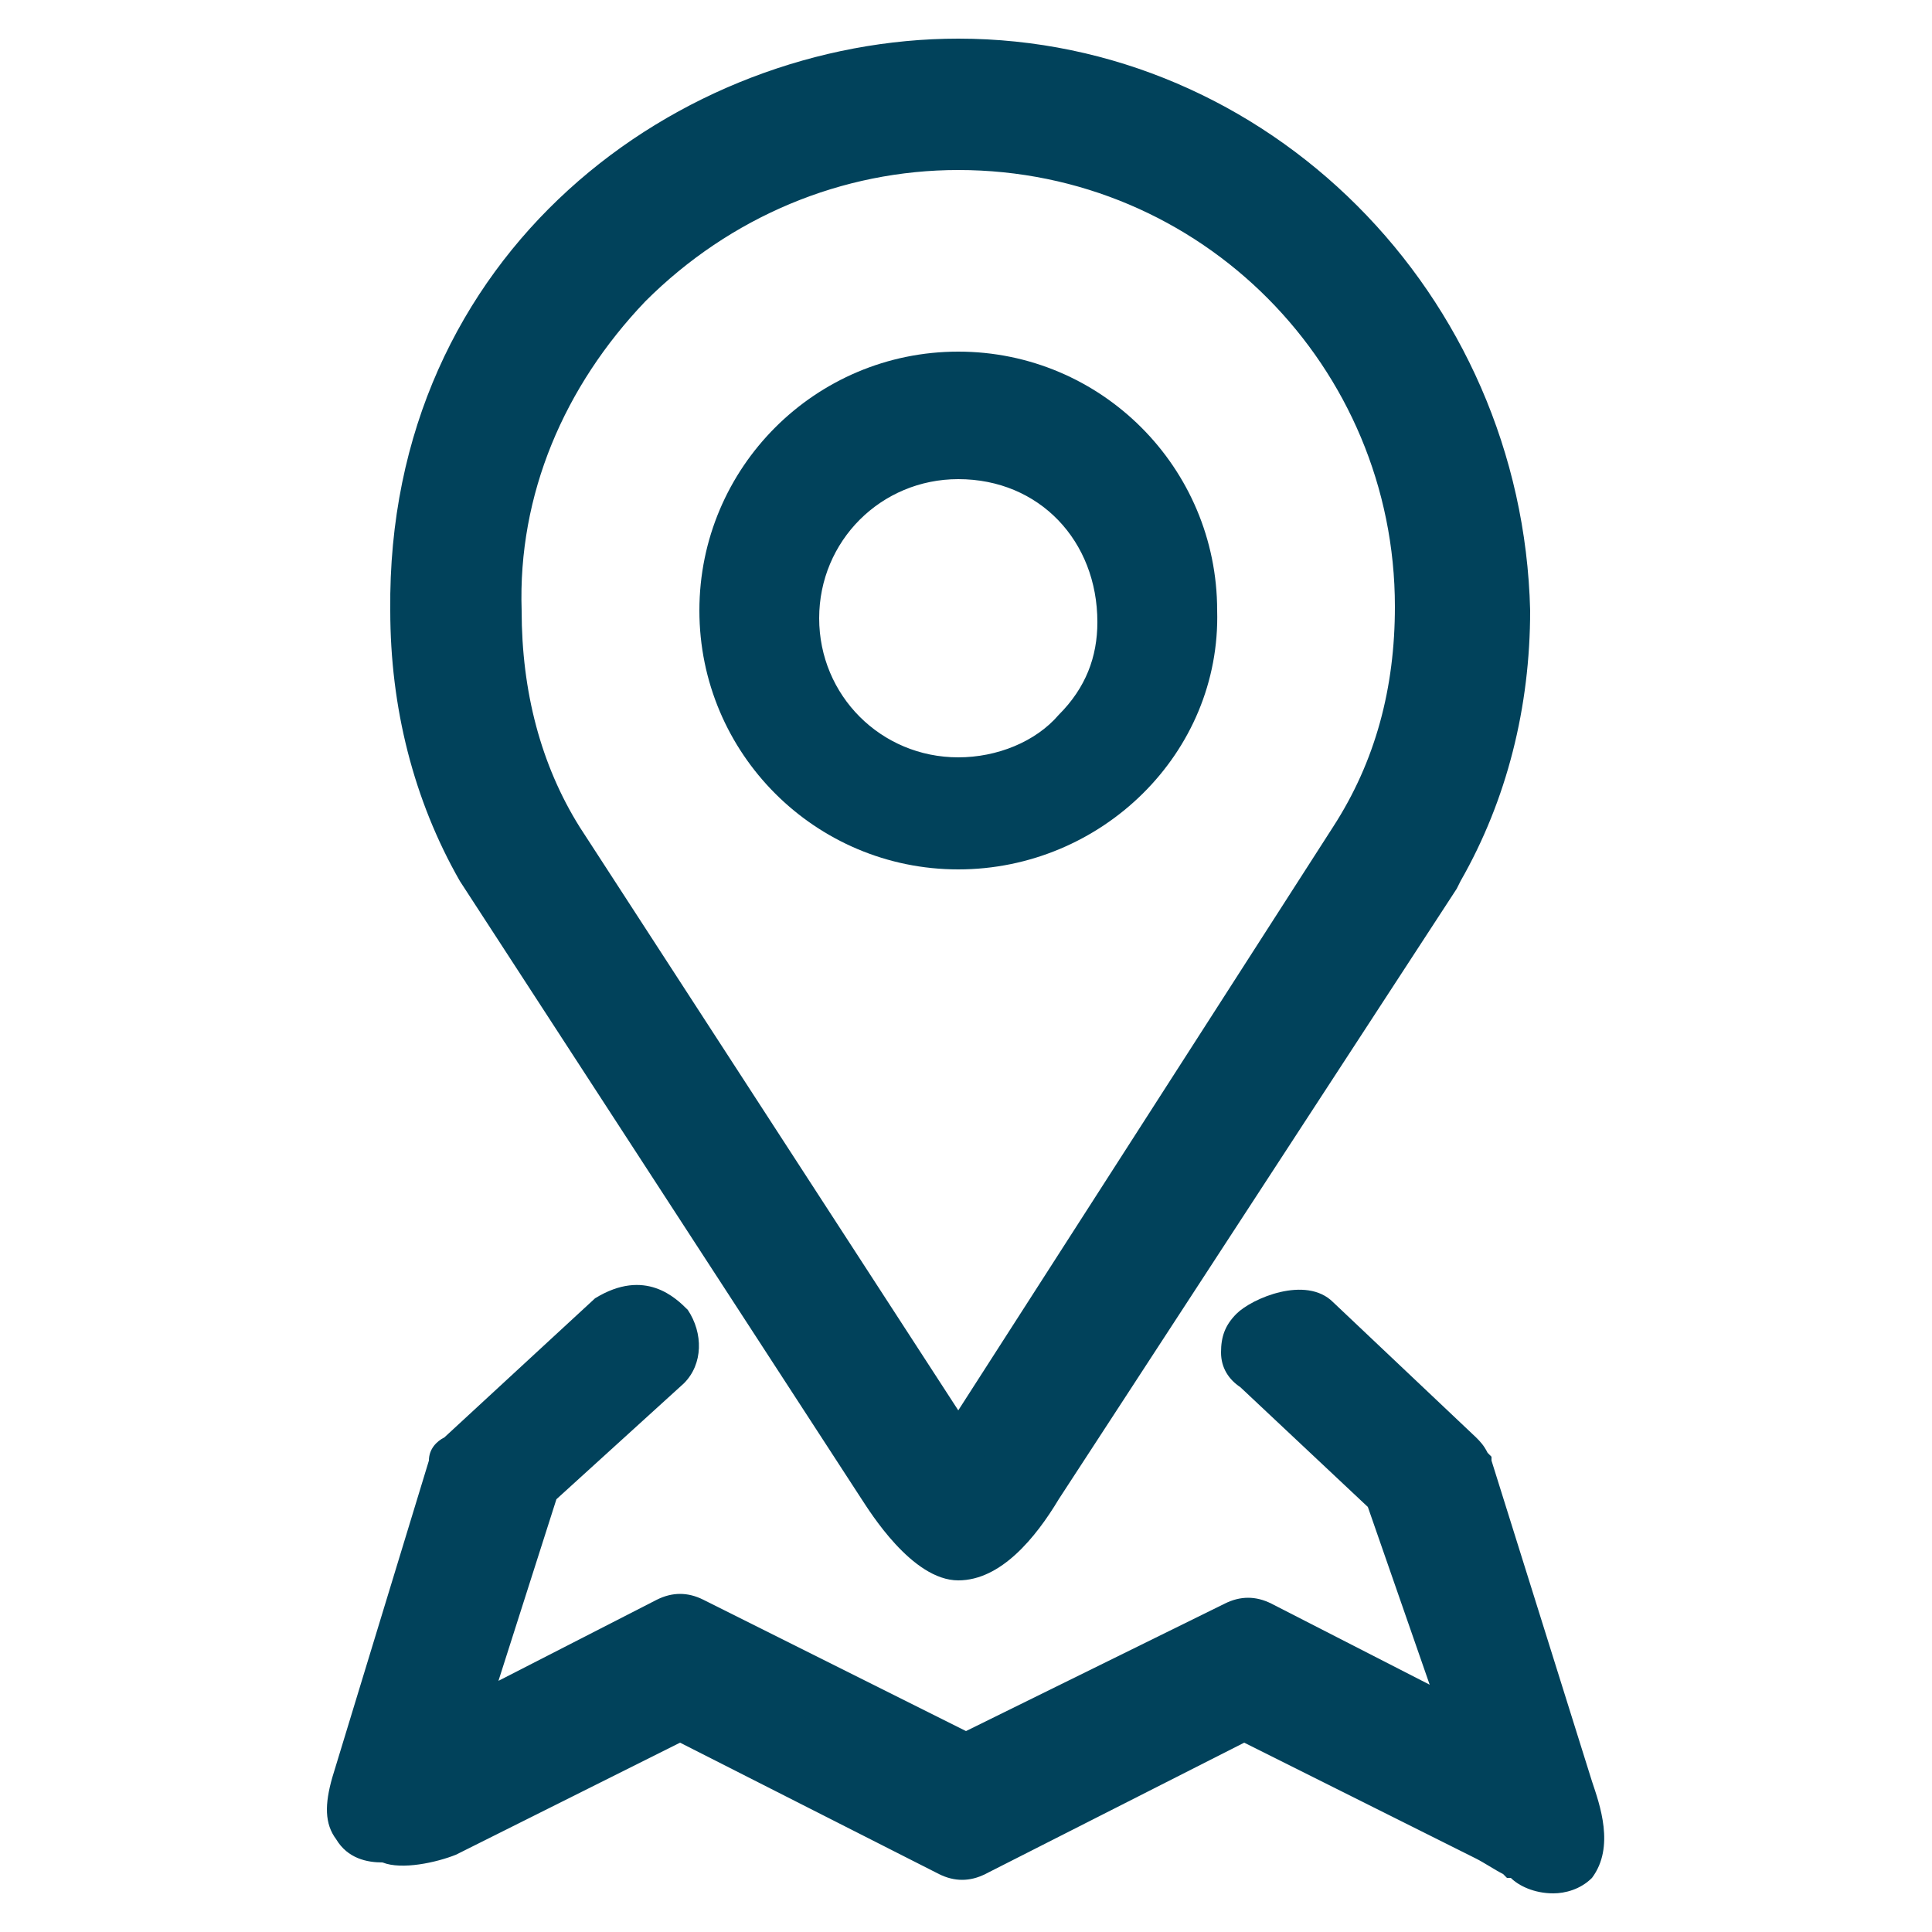
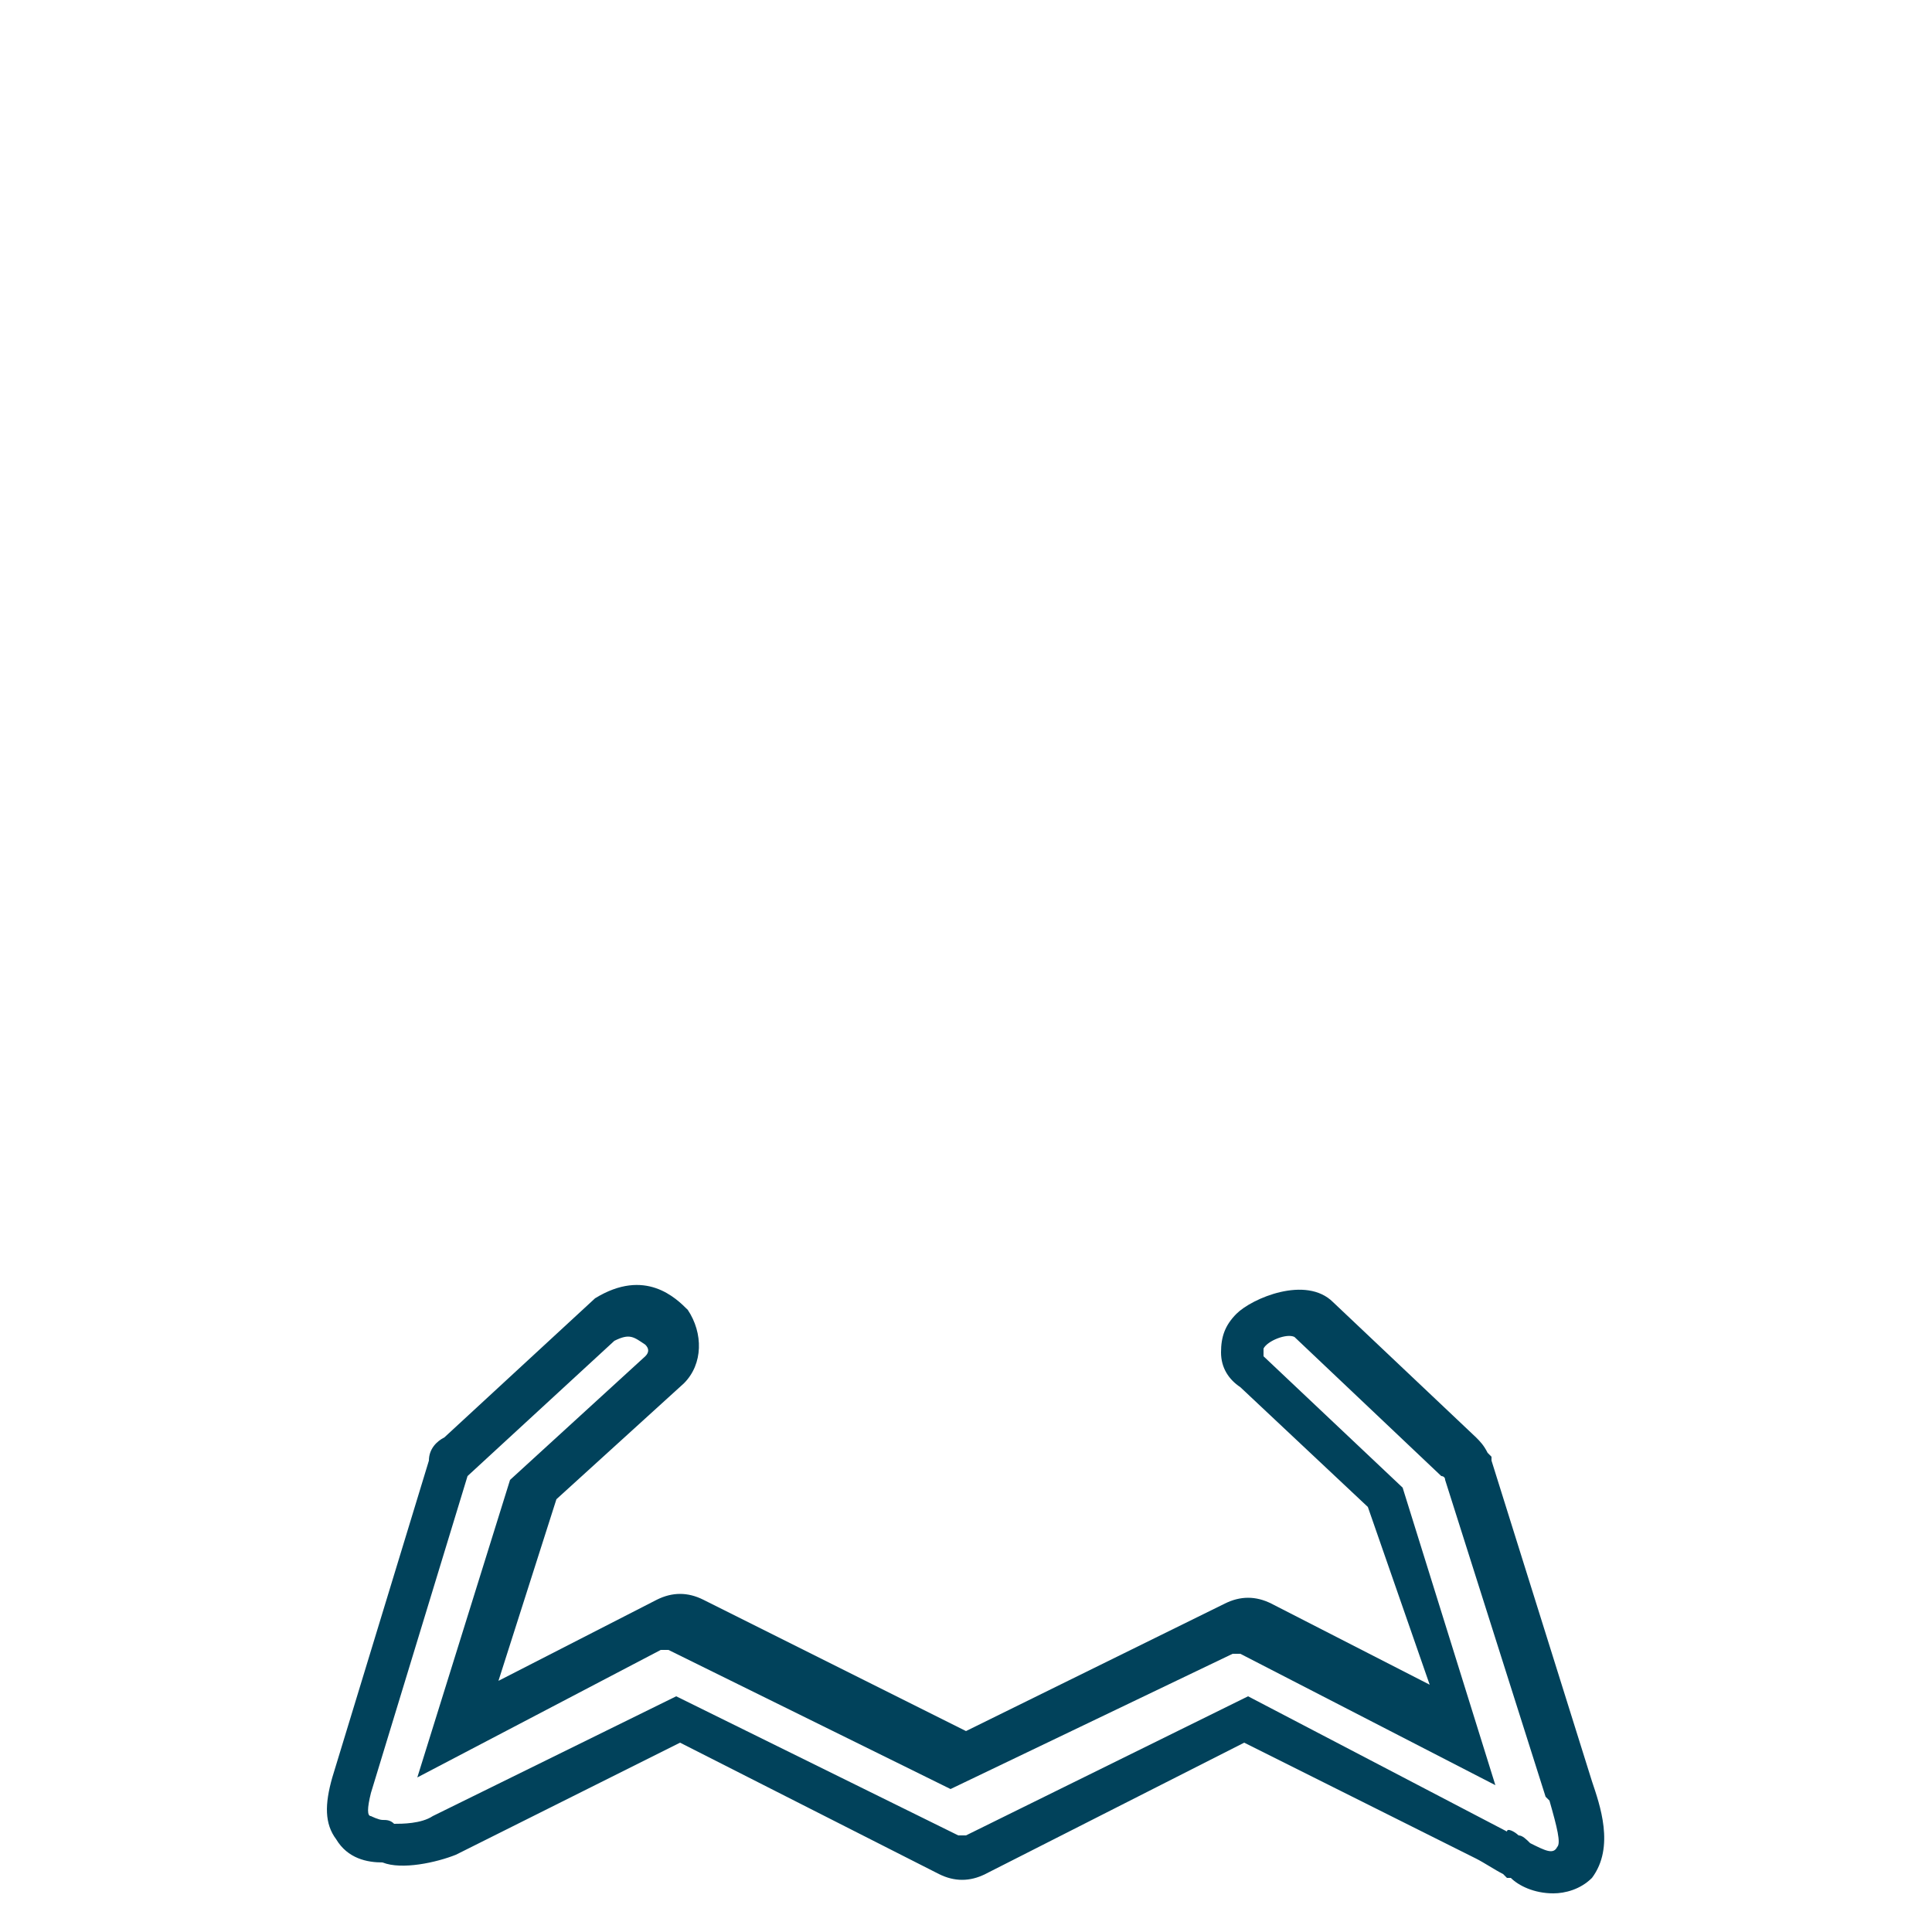
<svg xmlns="http://www.w3.org/2000/svg" version="1.1" id="Layer_1" x="0px" y="0px" viewBox="0 0 50 50" style="enable-background:new 0 0 50 50;" xml:space="preserve">
  <style type="text/css">
	.st0{fill:#01425B;}
</style>
  <g>
    <g>
-       <path class="st0" d="M24.8,1.6c-7.4,0-14.2,5.6-14.2,14.2c0,2.3,0.6,4.7,1.8,6.7l0.1,0.1l10.3,15.9c0.3,0.5,1.3,1.8,2,1.8    c0.9,0,1.8-1.4,2-1.8l10.3-15.9l0.1-0.1c1.2-2,1.8-4.4,1.8-6.7C38.9,7.6,32.2,1.6,24.8,1.6z M35.1,21.7L24.8,37.6L14.5,21.7    C13.4,20,13,17.9,13,15.8c-0.1-6.5,5.3-12,11.9-12c6.5,0,11.9,5.4,11.9,11.9C36.7,18,36.1,20,35.1,21.7z" />
-       <path class="st0" d="M24.8,40.9c-1.2,0-2.3-1.8-2.5-2.1l-10.4-16c-1.2-2.1-1.8-4.5-1.8-7C10,6.5,17.6,1,24.8,1    c8,0,14.6,6.6,14.8,14.8c0,2.5-0.6,4.9-1.8,7L37.7,23L27.4,38.8C26.8,39.8,25.9,40.9,24.8,40.9z M12.8,22.2l0.1,0.1l10.3,15.9    c0.5,0.8,1.2,1.6,1.6,1.6c0.3,0,0.9-0.5,1.5-1.6l10.4-16c1.1-1.9,1.6-4.1,1.6-6.4c0-7.5-6.1-13.6-13.5-13.6    c-6.7,0-13.6,5.1-13.6,13.6C11.2,18.1,11.8,20.3,12.8,22.2z M24.8,38.7L14,22.1c-1.1-1.8-1.7-3.9-1.7-6.3c0-3.3,1.2-6.4,3.6-8.8    s5.5-3.7,8.9-3.7c6.9,0,12.5,5.6,12.5,12.5c0,2.3-0.6,4.4-1.7,6.3l0,0L24.8,38.7z M24.8,4.4c-3,0-5.9,1.2-8.1,3.4    c-2.1,2.2-3.3,5-3.2,8c0,2.1,0.5,4,1.5,5.6l9.8,15.1l9.7-15.1c1.1-1.7,1.6-3.6,1.6-5.7C36.1,9.5,31.1,4.4,24.8,4.4z" />
-     </g>
+       </g>
    <g>
-       <path class="st0" d="M24.8,9.7c-3.4,0-6.1,2.7-6.1,6.1s2.7,6.1,6.1,6.1s6.1-2.7,6.1-6.1C31,12.4,28.1,9.7,24.8,9.7z M24.8,20.2    c-2.3,0-4.2-1.8-4.2-4.2s1.8-4.2,4.2-4.2S29,13.7,29,16C29.1,18.2,27.2,20.2,24.8,20.2z" />
-       <path class="st0" d="M24.8,22.5c-3.7,0-6.7-3-6.7-6.7s3-6.7,6.7-6.7s6.7,3,6.7,6.7C31.6,19.5,28.5,22.5,24.8,22.5z M24.8,10.3    c-3.1,0-5.5,2.5-5.5,5.5c0,3.1,2.5,5.5,5.5,5.5s5.5-2.5,5.5-5.5C30.4,12.7,27.9,10.3,24.8,10.3z M24.8,20.8    c-2.7,0-4.8-2.1-4.8-4.8s2.1-4.8,4.8-4.8s4.8,2.1,4.8,4.8c0.1,1.2-0.4,2.4-1.3,3.3C27.4,20.2,26.1,20.8,24.8,20.8z M24.8,12.4    c-2,0-3.6,1.6-3.6,3.6s1.6,3.6,3.6,3.6c1,0,2-0.4,2.6-1.1c0.7-0.7,1-1.5,1-2.4C28.4,14,26.9,12.4,24.8,12.4z" />
-     </g>
+       </g>
    <g>
-       <path class="st0" d="M38.1,38c-0.1-0.1-0.1-0.3-0.2-0.3l-3.8-3.6c-0.4-0.4-1.4,0-1.7,0.3s-0.3,0.8,0.1,1.1l3.4,3.2l1.9,6.2    l-5.4-2.7c-0.2-0.1-0.5-0.1-0.7,0l-7,3.4l-7-3.5c-0.2-0.1-0.5-0.1-0.7,0l-5.4,2.7l1.9-6.2l3.4-3.1c0.3-0.3,0.3-0.8,0.1-1.1    c-0.3-0.3-0.8-0.8-1.6-0.3l-3.9,3.6c-0.1,0.1-0.2,0.2-0.2,0.3l-2.5,8.2c-0.4,1.6,0.7,1.4,1,1.5s1.1,0,1.5-0.2l6-3l7,3.5    c0.2,0.1,0.5,0.1,0.7,0l7-3.5l6.3,3.2c0.1,0.1,0.4,0.3,0.6,0.4c0.2,0,1,0.8,1.7,0.2c0.5-0.6,0-1.7-0.1-1.9L38.1,38z" />
      <path class="st0" d="M40.2,49c-0.5,0-0.9-0.2-1.1-0.4c0,0,0,0-0.1,0l0,0l-0.1-0.1c-0.2-0.1-0.5-0.3-0.7-0.4l-6-3l-6.7,3.4    c-0.4,0.2-0.8,0.2-1.2,0l-6.7-3.4L11.8,48c-0.5,0.2-1.4,0.4-1.9,0.2c-0.4,0-0.9-0.1-1.2-0.6c-0.3-0.4-0.3-0.9-0.1-1.6l2.5-8.2    c0-0.3,0.2-0.5,0.4-0.6l3.9-3.6c1.3-0.8,2.1,0,2.4,0.3c0.4,0.6,0.4,1.4-0.1,1.9l-3.3,3l-1.5,4.7l4.1-2.1c0.4-0.2,0.8-0.2,1.2,0    l6.8,3.4l6.7-3.3c0.4-0.2,0.8-0.2,1.2,0l4.1,2.1L35.4,39l-3.3-3.1c-0.3-0.2-0.5-0.5-0.5-0.9s0.1-0.7,0.4-1c0.4-0.4,1.8-1,2.5-0.3    l3.7,3.5c0.1,0.1,0.2,0.2,0.3,0.4l0.1,0.1v0.1l2.6,8.3c0.2,0.6,0.6,1.7,0,2.5C40.9,48.9,40.5,49,40.2,49z M39.3,47.5    c0.1,0,0.2,0.1,0.3,0.2c0.4,0.2,0.6,0.3,0.7,0.1c0.1-0.1,0-0.5-0.2-1.2L40,46.5l-2.6-8.2c0-0.1-0.1-0.1-0.1-0.1l-3.8-3.6    c-0.2-0.1-0.7,0.1-0.8,0.3c0,0.1,0,0.2,0,0.2l3.6,3.4l2.4,7.7l-6.6-3.4c0,0-0.1,0-0.2,0l-7.3,3.5l-7.3-3.6c0,0-0.1,0-0.2,0    L10.8,46l2.4-7.7l3.5-3.2c0.1-0.1,0.1-0.2,0-0.3c-0.3-0.2-0.4-0.3-0.8-0.1l-3.8,3.5l0,0l0,0l-2.5,8.2c-0.1,0.4-0.1,0.6,0,0.6    c0,0,0.2,0.1,0.3,0.1s0.2,0,0.3,0.1c0.2,0,0.7,0,1-0.2l6.3-3.1l7.3,3.6c0,0,0.1,0,0.2,0l7.3-3.6l6.7,3.5    C39,47.3,39.2,47.4,39.3,47.5z" />
    </g>
  </g>
</svg>